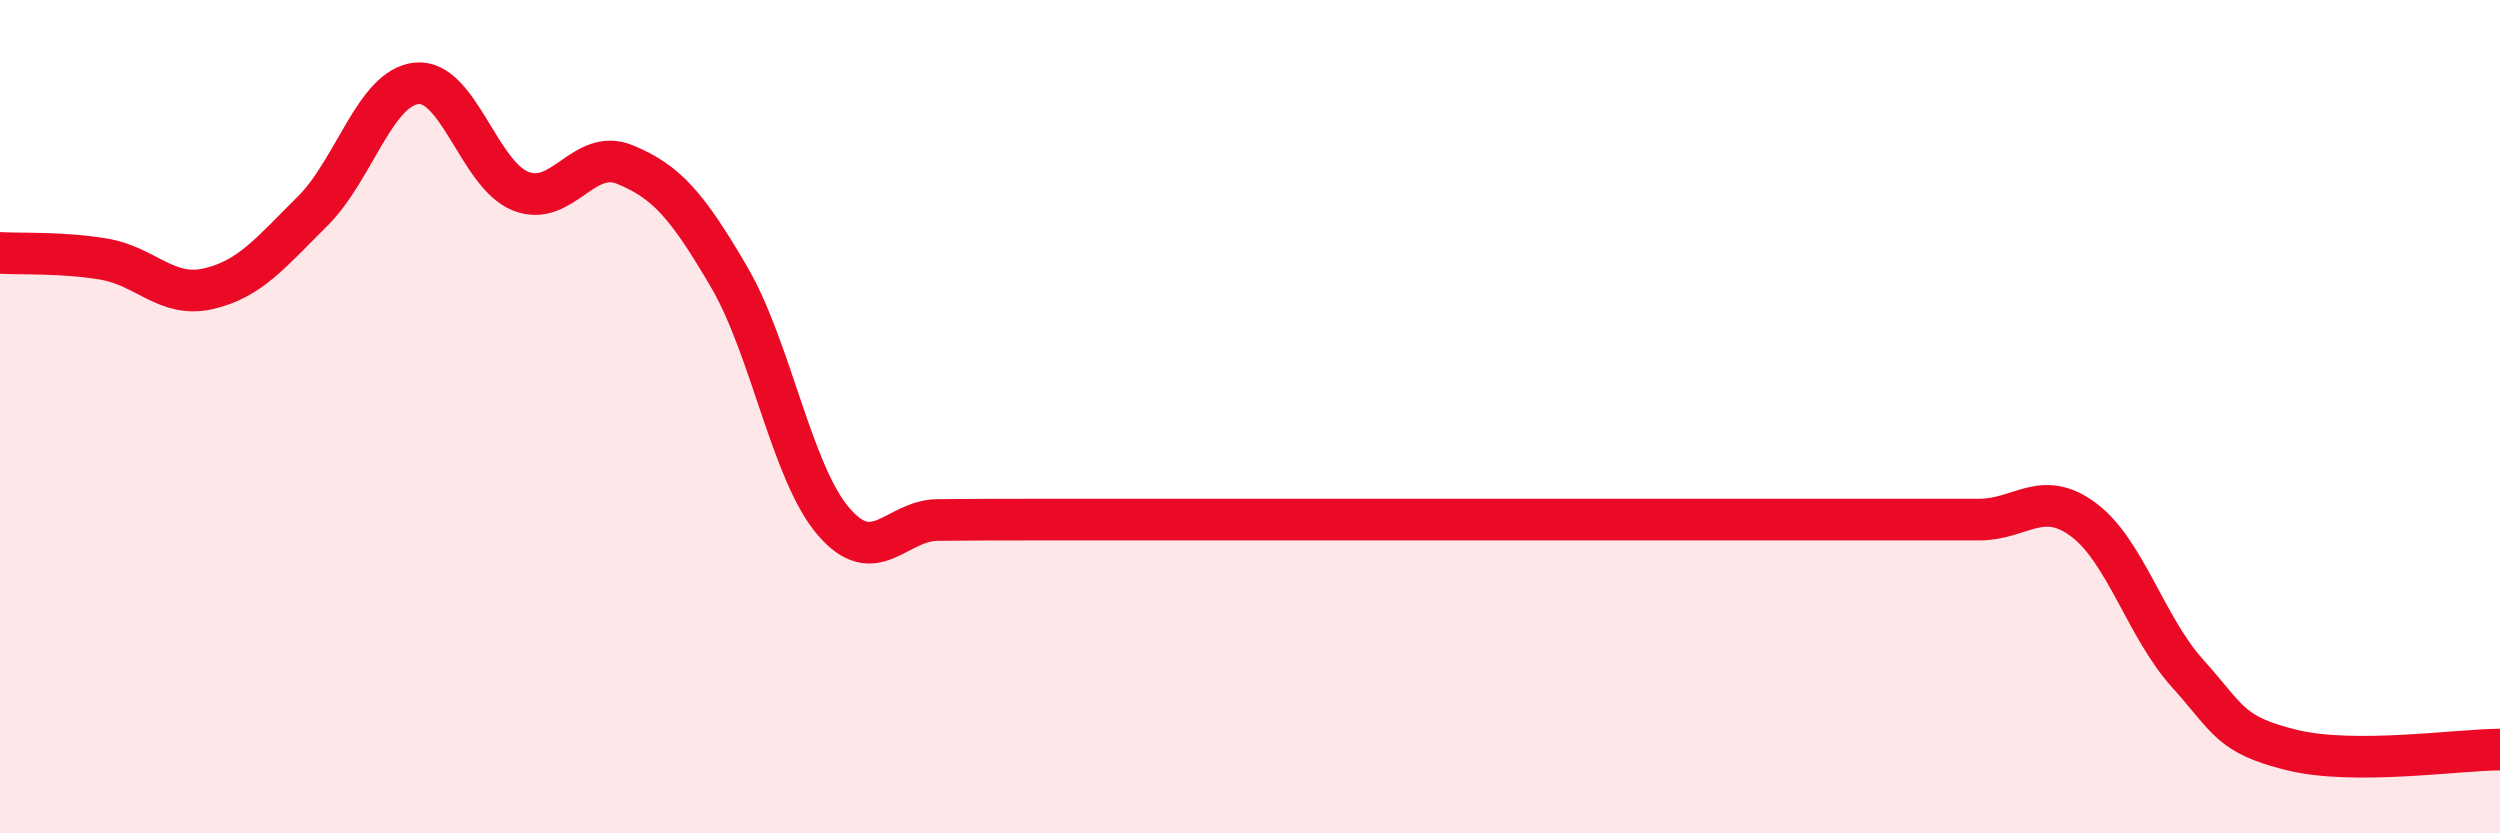
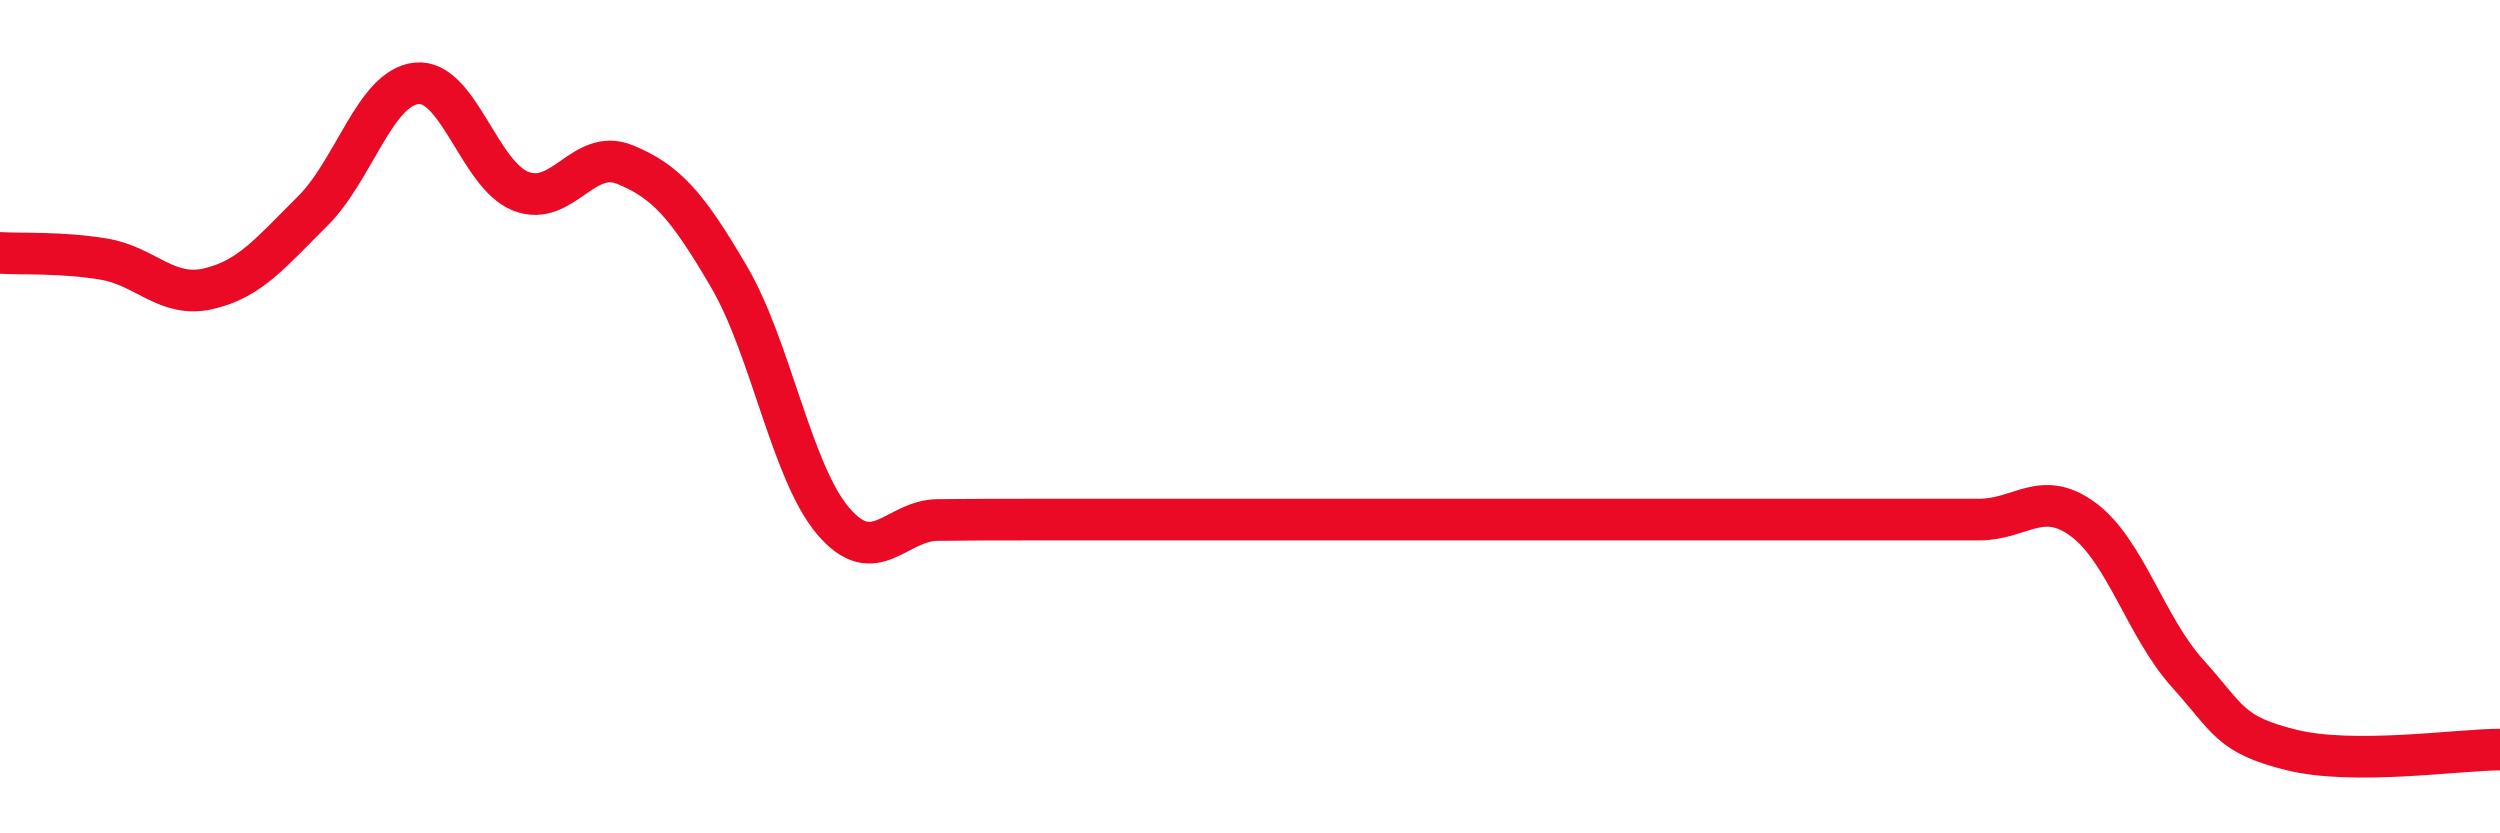
<svg xmlns="http://www.w3.org/2000/svg" width="60" height="20" viewBox="0 0 60 20">
-   <path d="M 0,6.07 C 0.5,6.1 1.5,6.05 2.5,6.22 C 3.5,6.39 4,7.16 5,6.93 C 6,6.7 6.5,6.06 7.5,5.07 C 8.5,4.08 9,2.1 10,2 C 11,1.9 11.5,4.2 12.5,4.59 C 13.5,4.98 14,3.54 15,3.95 C 16,4.36 16.5,4.94 17.5,6.65 C 18.5,8.36 19,11.34 20,12.51 C 21,13.68 21.5,12.49 22.5,12.48 C 23.5,12.47 24,12.47 25,12.47 C 26,12.47 26.5,12.47 27.5,12.47 C 28.5,12.47 29,12.47 30,12.47 C 31,12.47 31.5,12.47 32.5,12.47 C 33.5,12.47 34,12.47 35,12.47 C 36,12.47 36.5,12.47 37.5,12.47 C 38.5,12.47 39,12.47 40,12.47 C 41,12.47 41.5,12.47 42.5,12.47 C 43.5,12.47 44,12.47 45,12.47 C 46,12.47 46.5,12.47 47.5,12.47 C 48.5,12.47 49,11.73 50,12.47 C 51,13.21 51.5,15.05 52.5,16.16 C 53.5,17.27 53.5,17.63 55,18 C 56.5,18.37 59,17.99 60,17.99L60 20L0 20Z" fill="#EB0A25" opacity="0.1" stroke-linecap="round" stroke-linejoin="round" />
  <path d="M 0,6.07 C 0.5,6.1 1.5,6.05 2.5,6.22 C 3.5,6.39 4,7.16 5,6.93 C 6,6.7 6.5,6.06 7.5,5.07 C 8.5,4.08 9,2.1 10,2 C 11,1.9 11.5,4.2 12.5,4.59 C 13.5,4.98 14,3.54 15,3.95 C 16,4.36 16.5,4.94 17.5,6.65 C 18.5,8.36 19,11.34 20,12.51 C 21,13.68 21.5,12.49 22.5,12.48 C 23.5,12.47 24,12.47 25,12.47 C 26,12.47 26.5,12.47 27.5,12.47 C 28.5,12.47 29,12.47 30,12.47 C 31,12.47 31.5,12.47 32.5,12.47 C 33.5,12.47 34,12.47 35,12.47 C 36,12.47 36.5,12.47 37.5,12.47 C 38.5,12.47 39,12.47 40,12.47 C 41,12.47 41.5,12.47 42.5,12.47 C 43.5,12.47 44,12.47 45,12.47 C 46,12.47 46.5,12.47 47.5,12.47 C 48.5,12.47 49,11.73 50,12.47 C 51,13.21 51.5,15.05 52.5,16.16 C 53.5,17.27 53.5,17.63 55,18 C 56.5,18.37 59,17.99 60,17.99" stroke="#EB0A25" stroke-width="1" fill="none" stroke-linecap="round" stroke-linejoin="round" />
</svg>